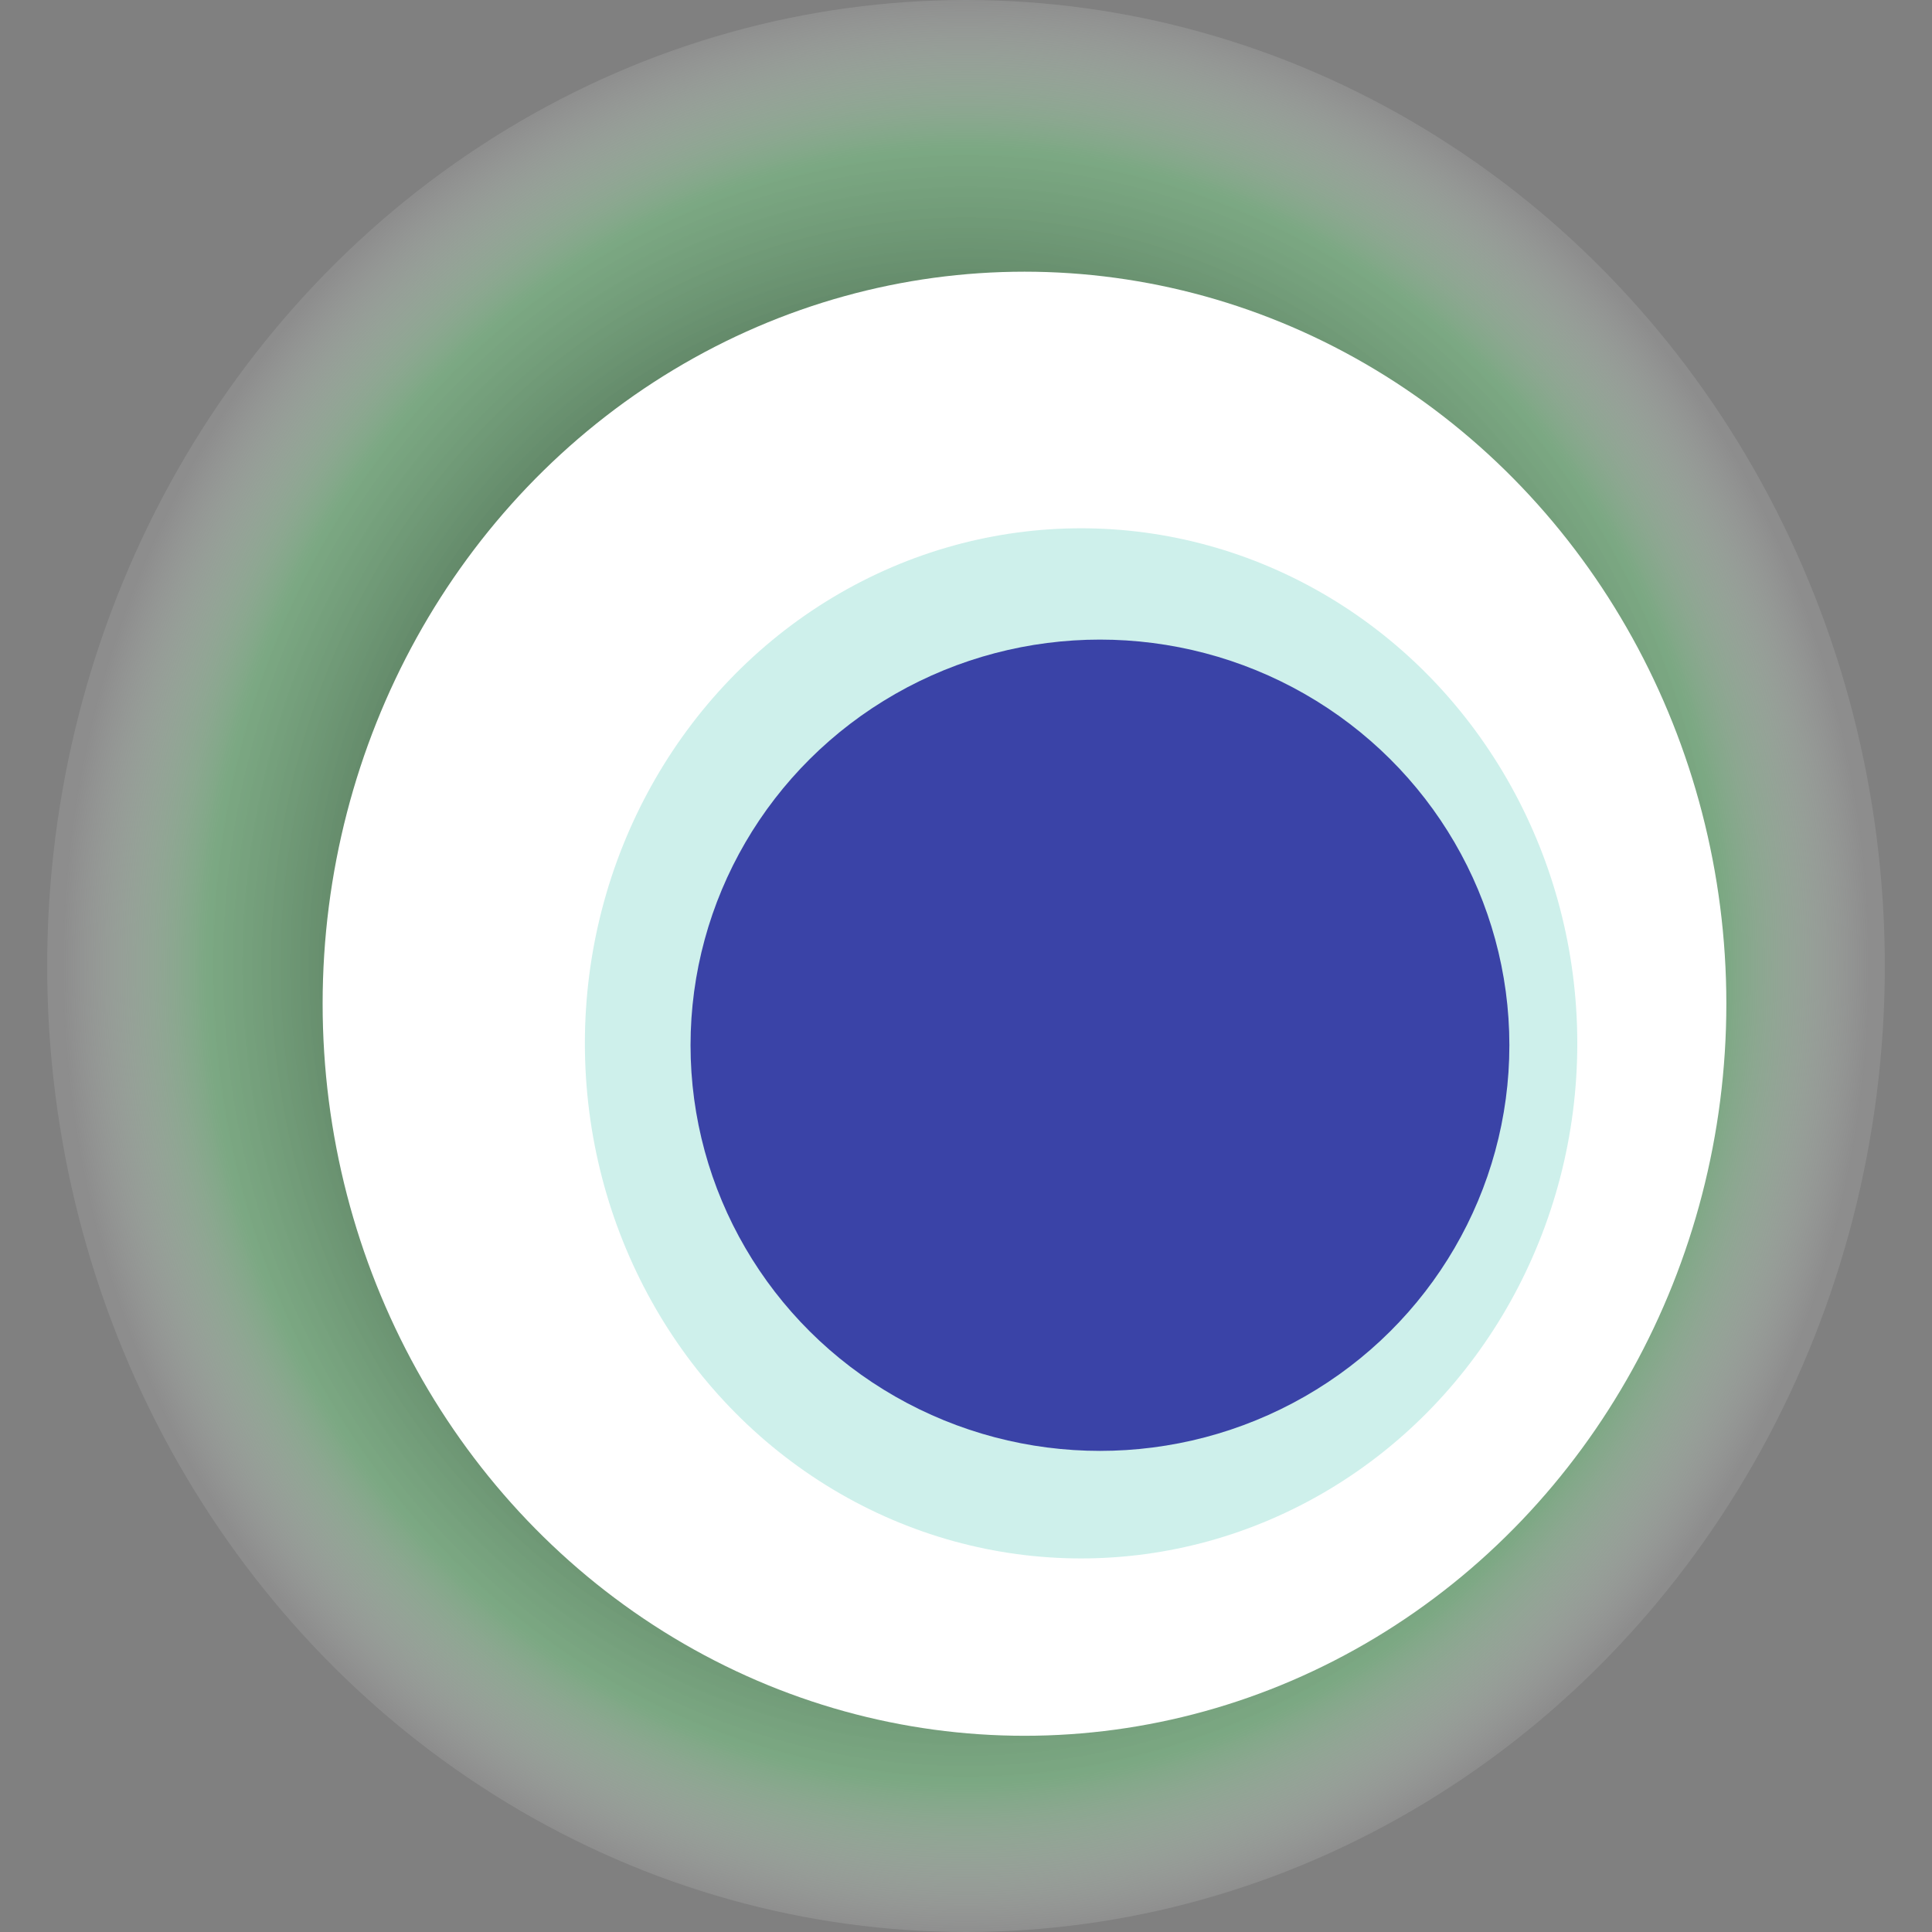
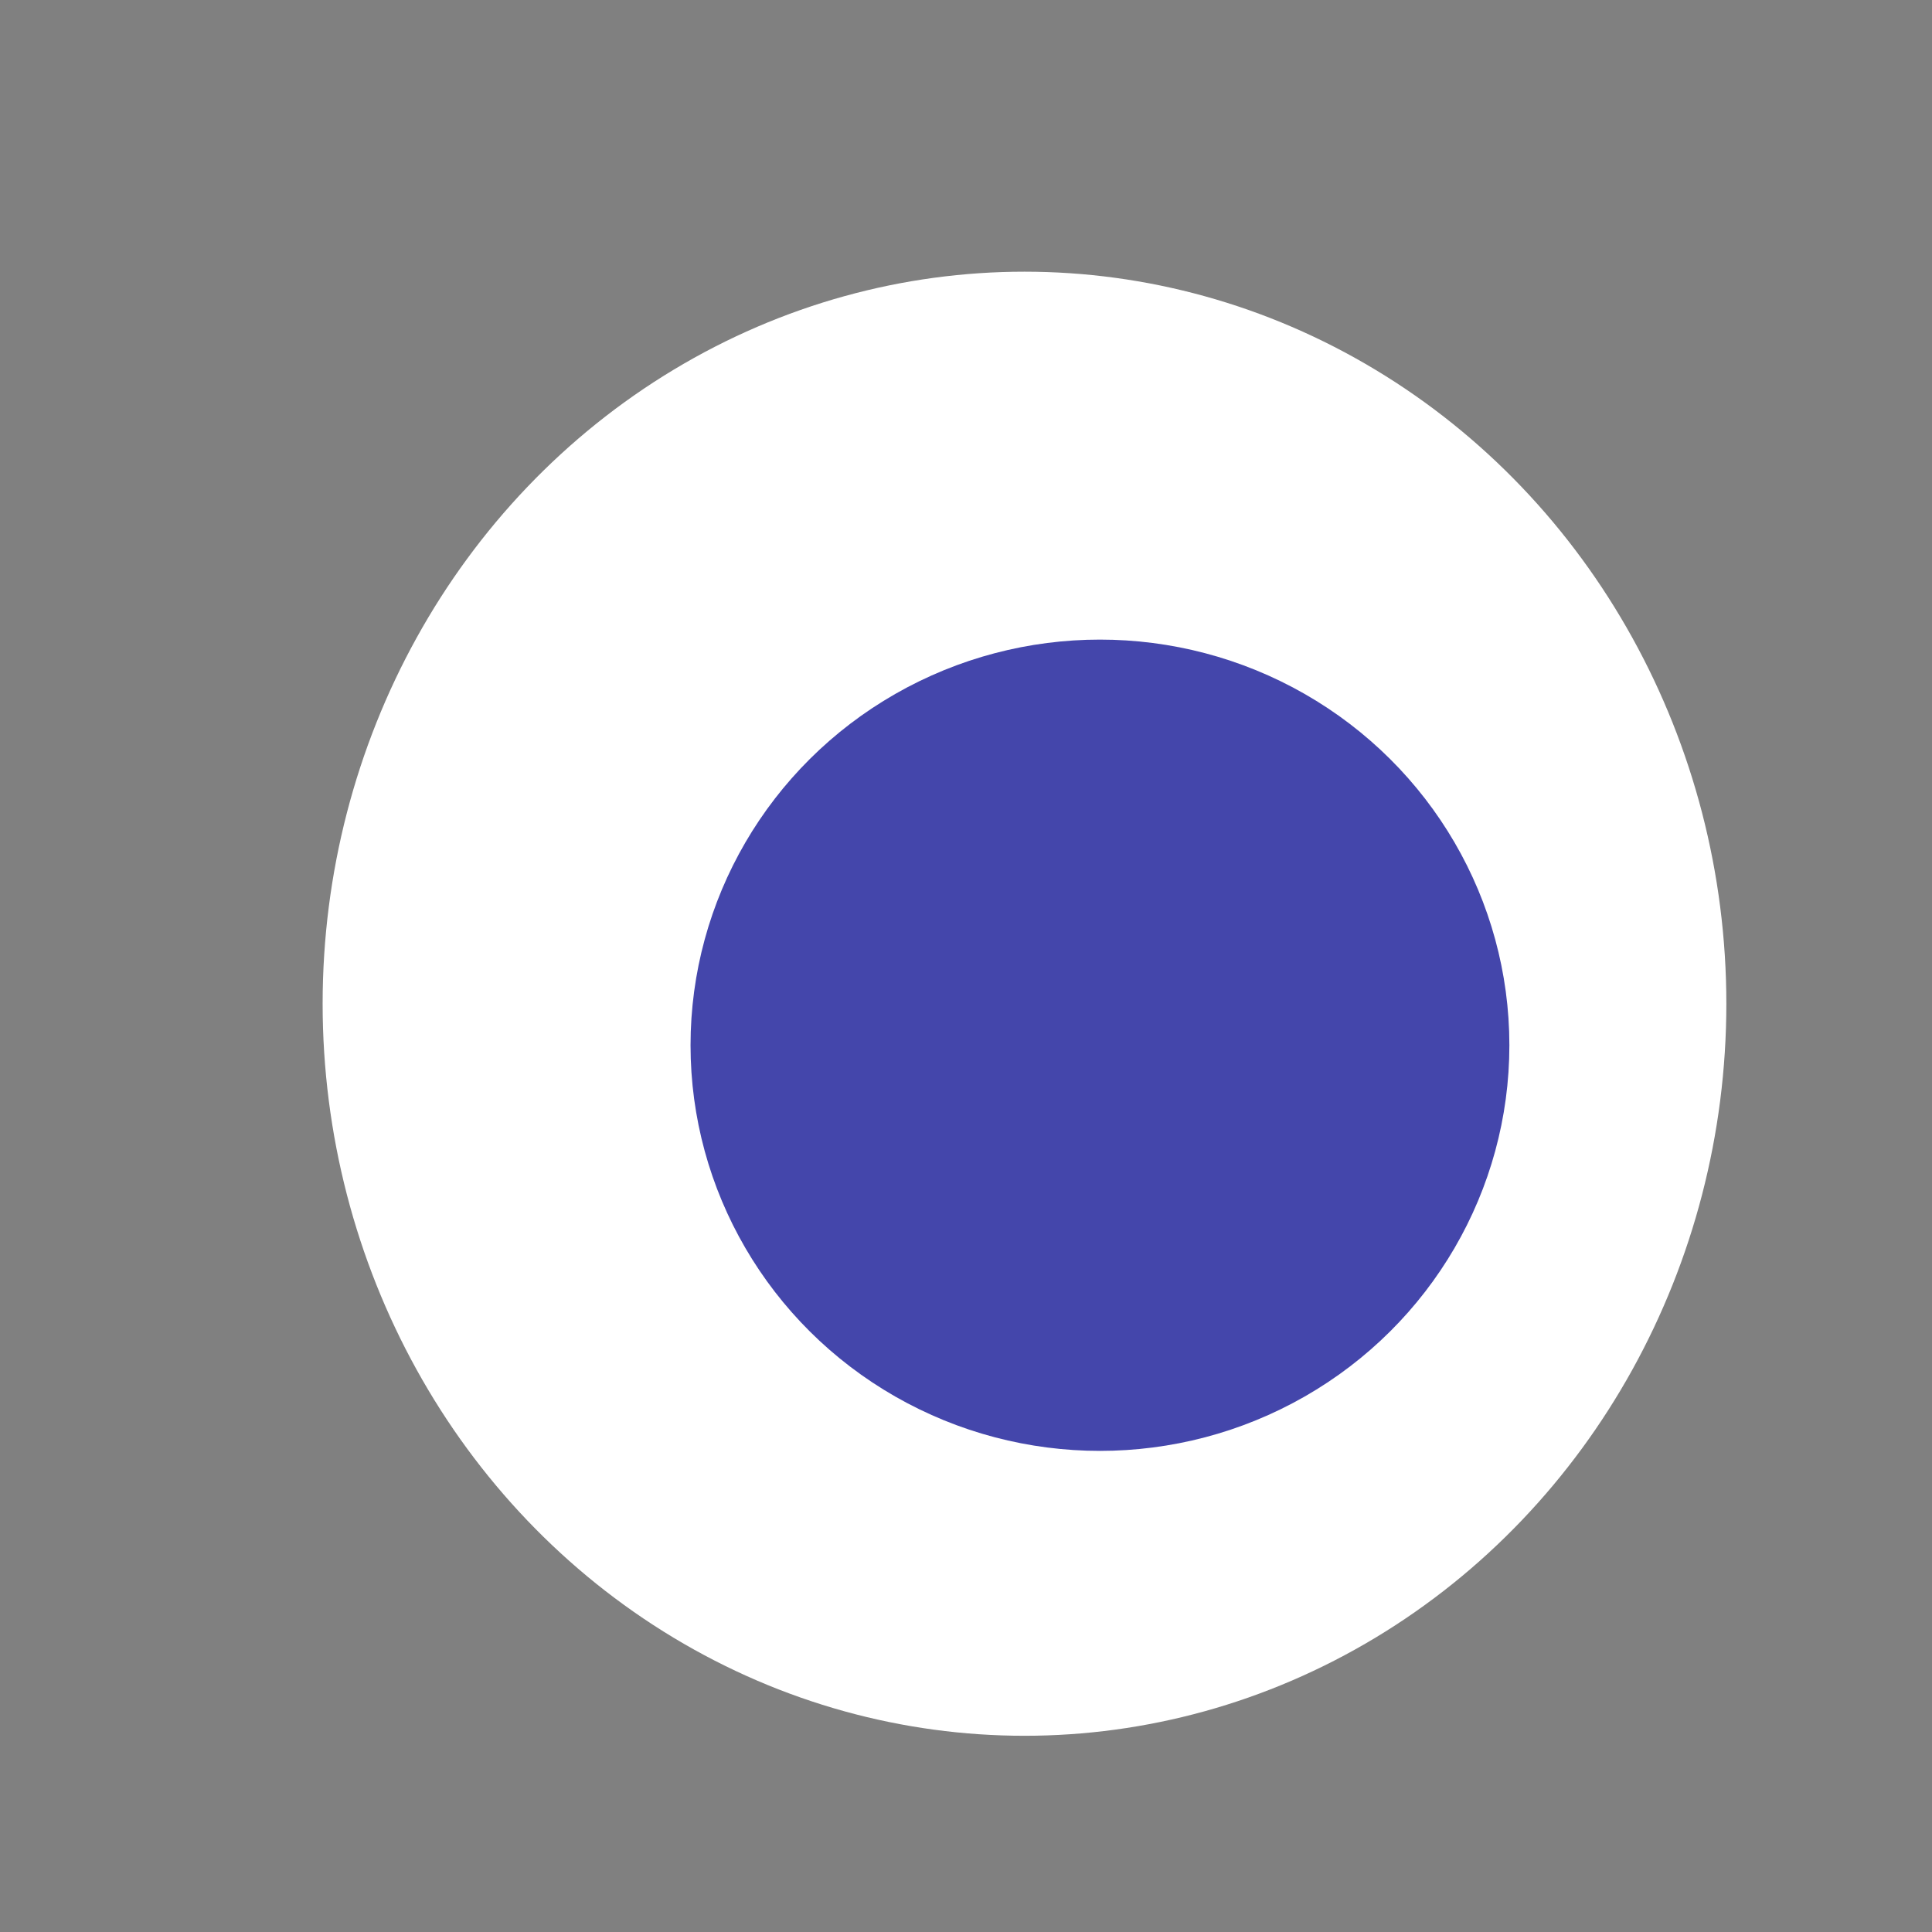
<svg xmlns="http://www.w3.org/2000/svg" width="1024" height="1024">
  <rect width="100%" height="100%" fill="#808080" stroke="none" />
  <g>
    <title>0xe70101ac5d6db9f867eb53bb80220b85af488c4f</title>
-     <ellipse ry="512" rx="487" cy="512" cx="512" fill="url(#e_1_g)" />
    <ellipse ry="388" rx="372" cy="532" cx="543" fill="#FFF" />
-     <ellipse ry="273" rx="263" cy="553" cx="573" fill="rgba(133,217,205,0.4)" />
    <ellipse ry="215" rx="217" cy="554" cx="583" fill="rgba(22, 24, 150, 0.8)" />
    <animateTransform attributeName="transform" begin="0s" dur="15s" type="rotate" from="0 512 512" to="360 512 512" repeatCount="indefinite" />
    <defs>
      <radialGradient id="e_1_g">
        <stop offset="30%" stop-color="#000" />
        <stop offset="84%" stop-color="rgba(121,195,133,0.6)" />
        <stop offset="100%" stop-color="rgba(255,255,255,0.1)" />
      </radialGradient>
    </defs>
  </g>
</svg>